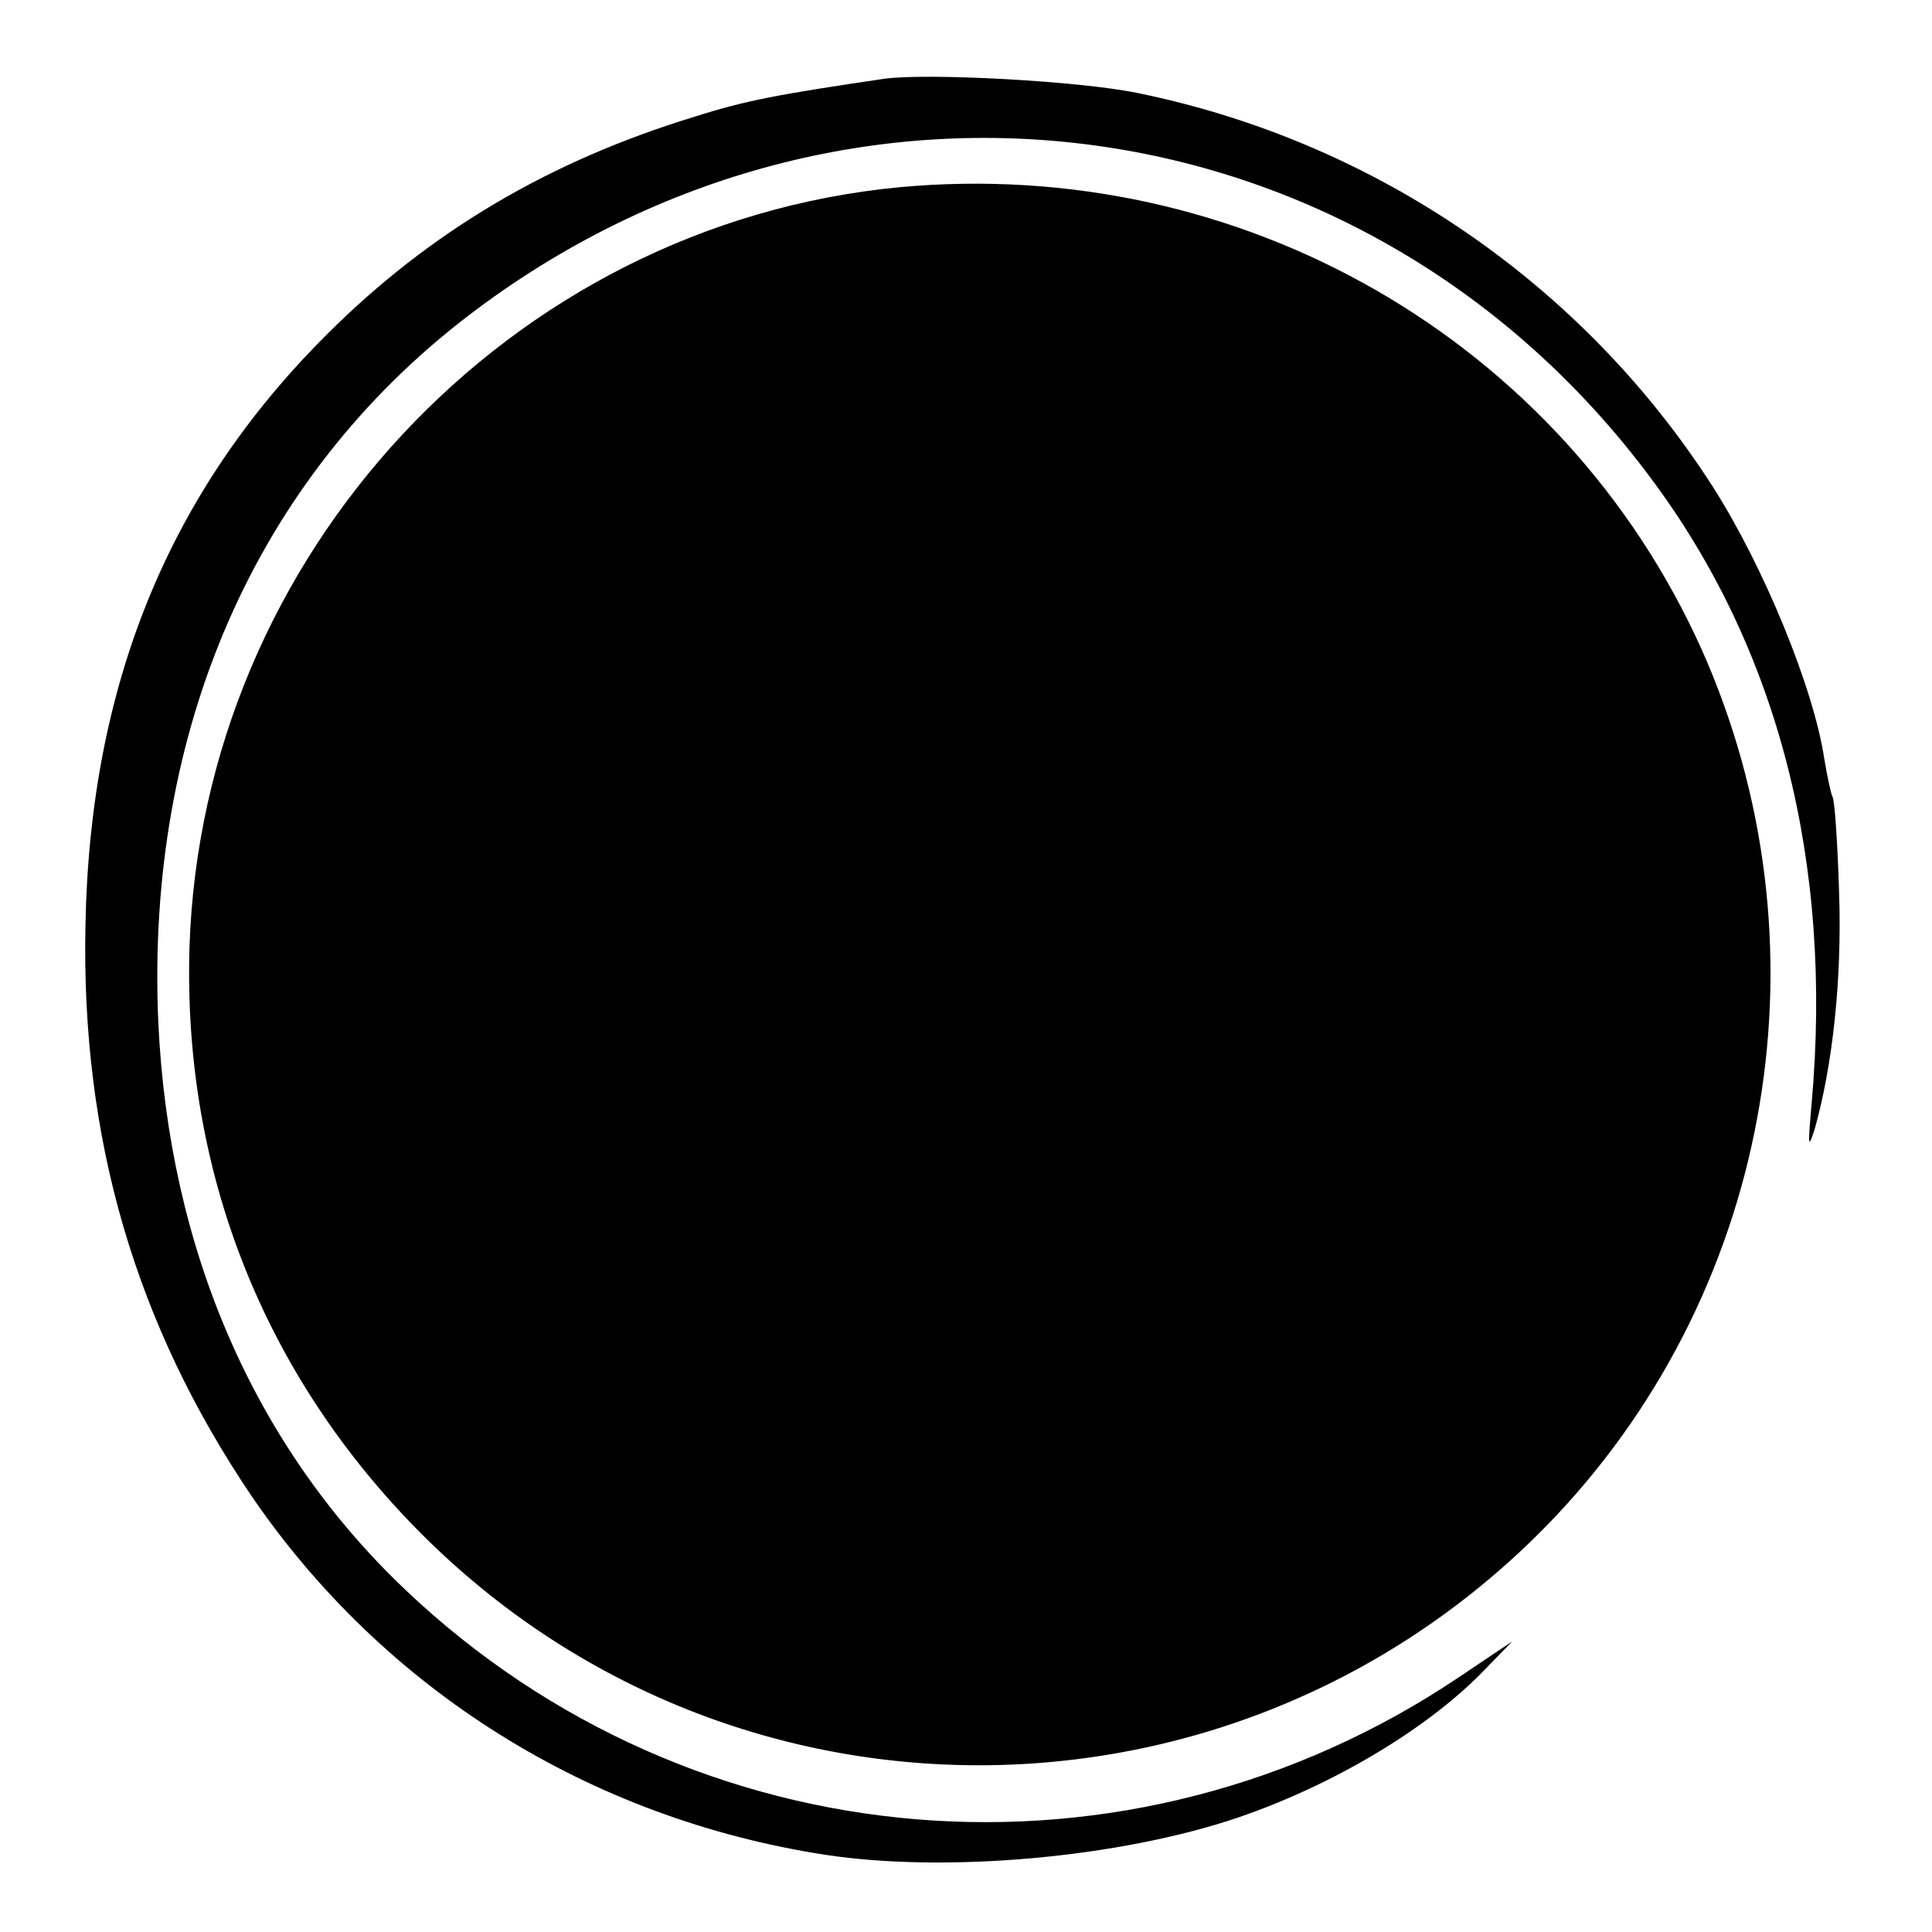
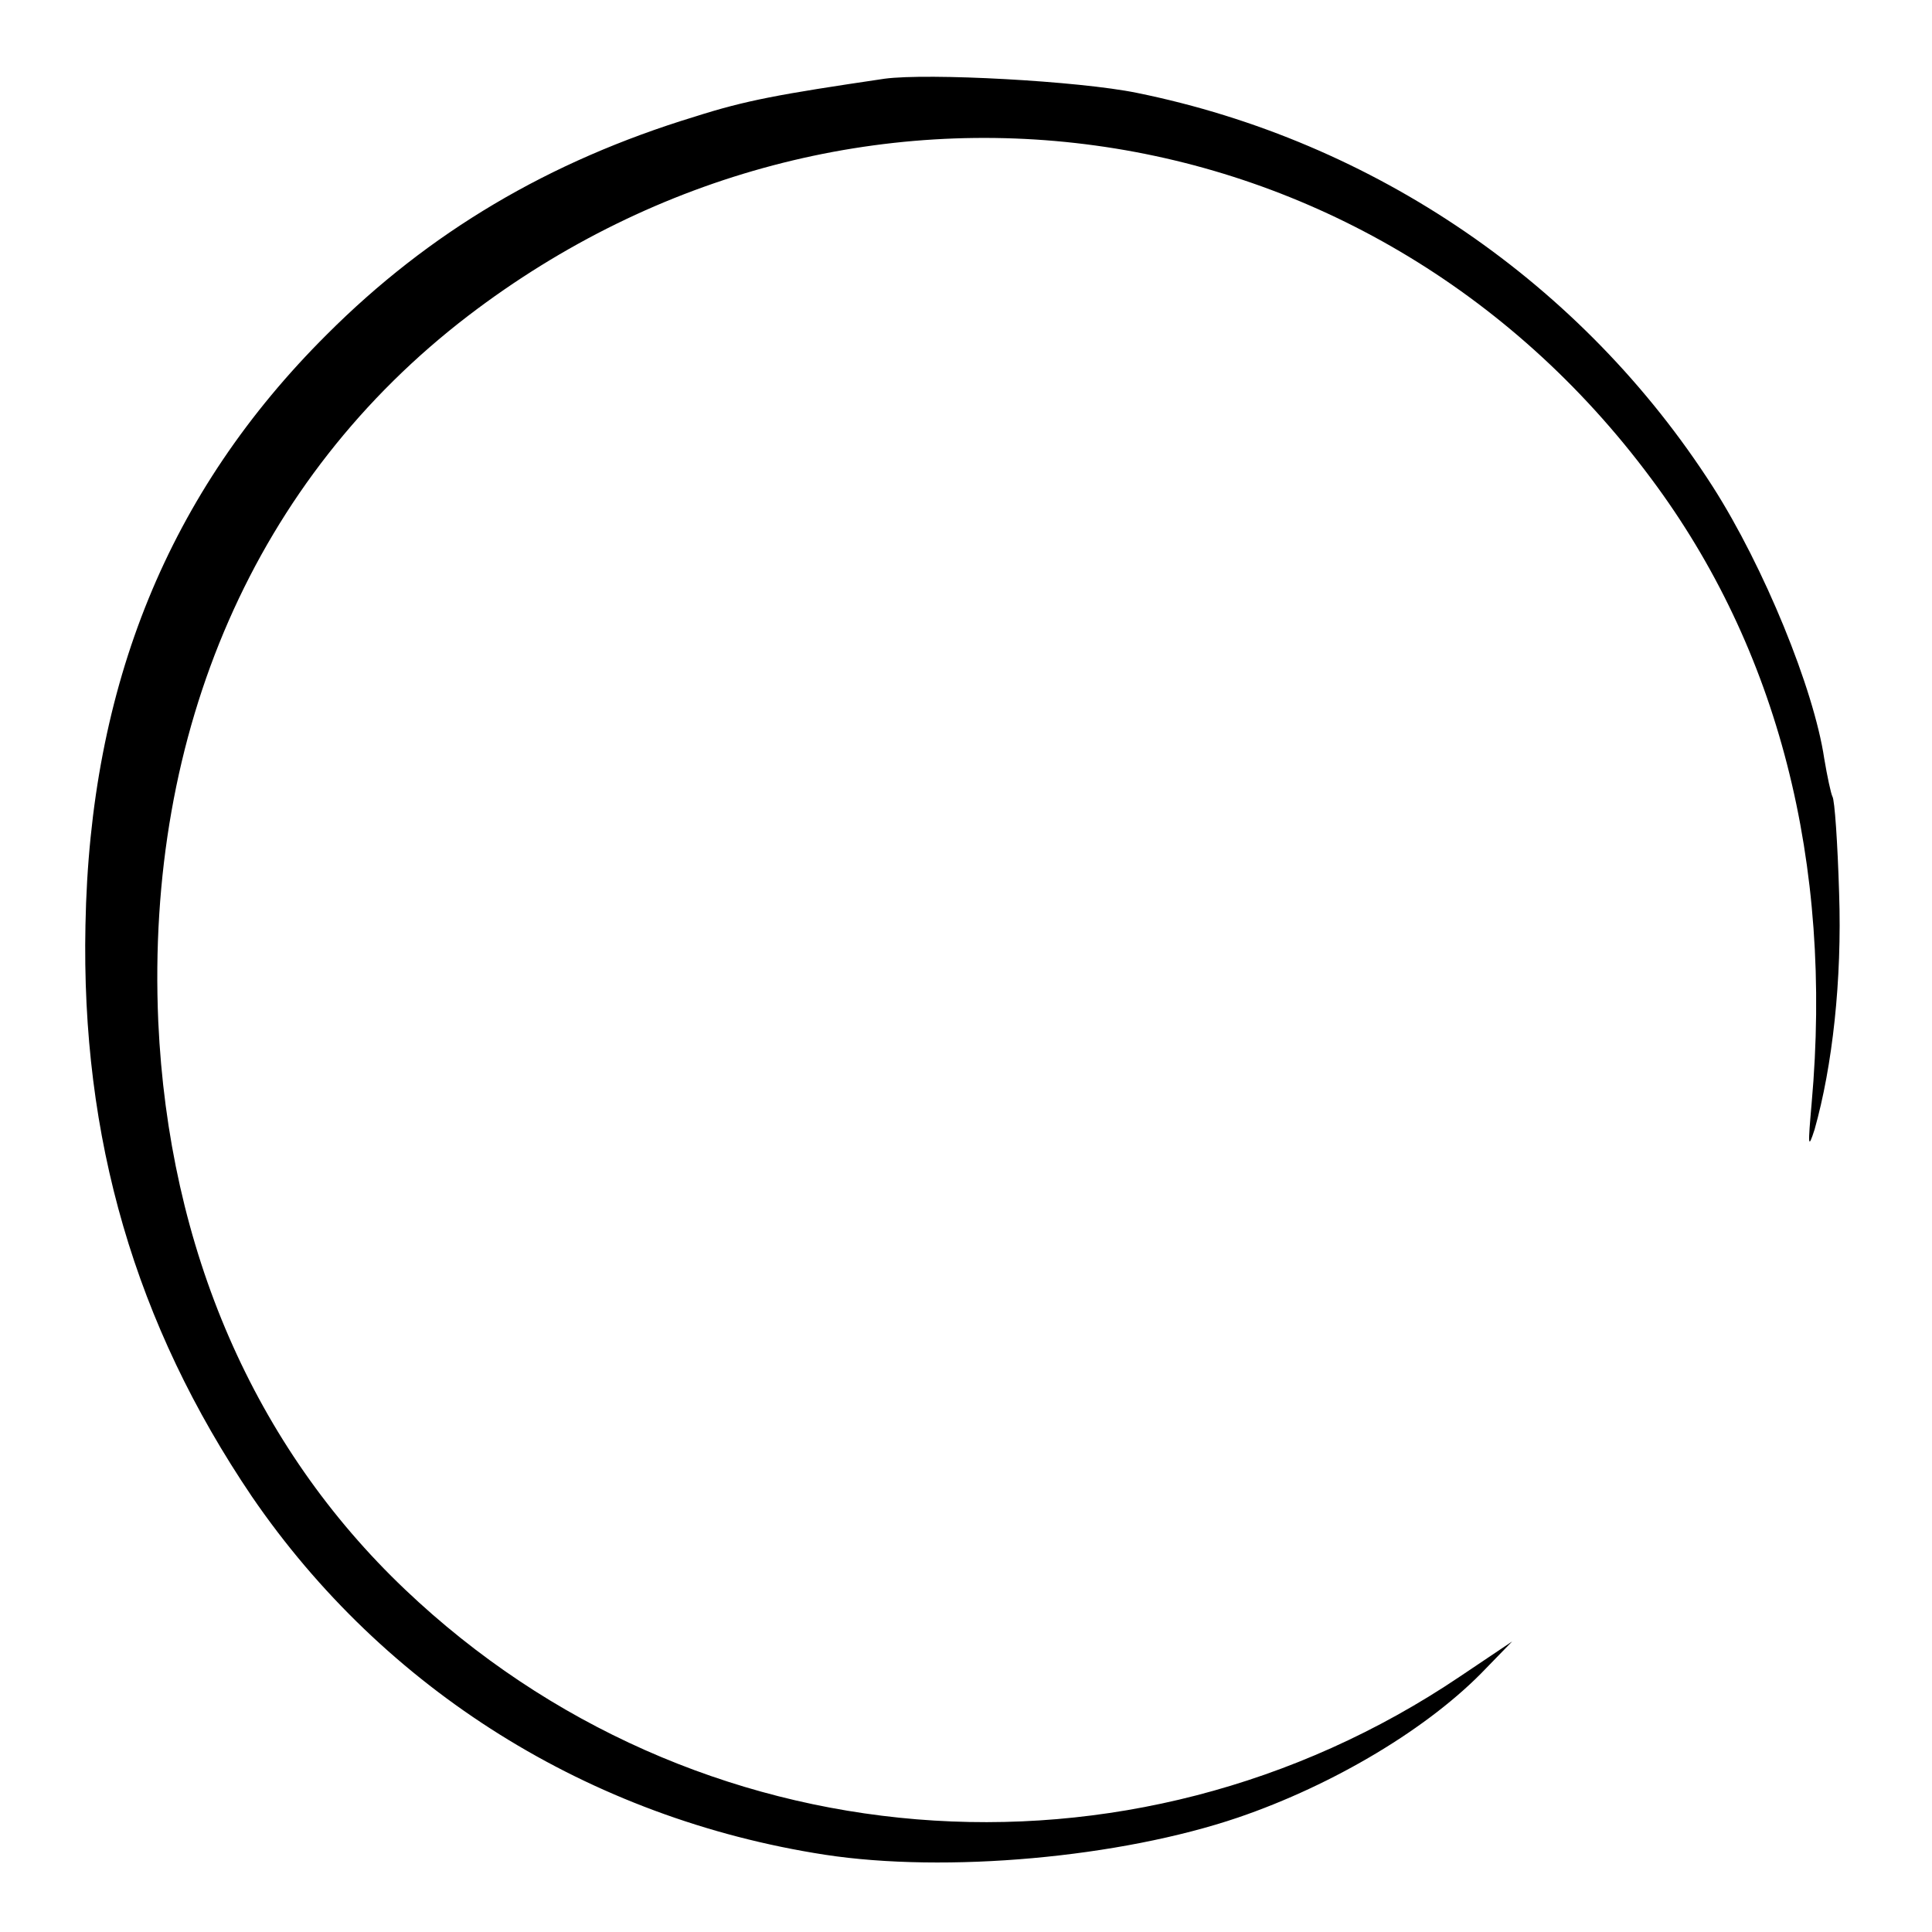
<svg xmlns="http://www.w3.org/2000/svg" version="1.0" width="260pt" height="260pt" viewBox="0 0 260 260" preserveAspectRatio="xMidYMid meet">
  <g transform="translate(0,260) scale(0.1,-0.1)" fill="#000000" stroke="none">
    <path d="M1190 2494 c-142 -21 -186 -29 -255 -51 -197 -60 -358 -156 -495 -293 -213 -212 -319 -472 -325 -795 -6 -287 67 -537 224 -769 178 -260 454 -433 771 -482 163 -25 397 -4 556 50 129 44 258 121 334 201 l35 36 -70 -47 c-445 -300 -1032 -252 -1420 117 -203 193 -318 458 -332 764 -17 392 131 731 417 950 510 390 1211 294 1592 -219 171 -229 245 -517 216 -841 -5 -57 -5 -63 4 -35 24 85 37 201 33 318 -2 67 -6 126 -9 130 -2 4 -7 27 -11 51 -14 94 -81 258 -150 366 -175 273 -455 465 -775 530 -78 16 -281 27 -340 19z" />
-     <path d="M1210 2348 c-524 -50 -938 -494 -955 -1023 -9 -301 100 -576 311 -788 424 -426 1114 -415 1528 23 294 312 371 774 196 1166 -187 416 -620 665 -1080 622z" />
  </g>
</svg>